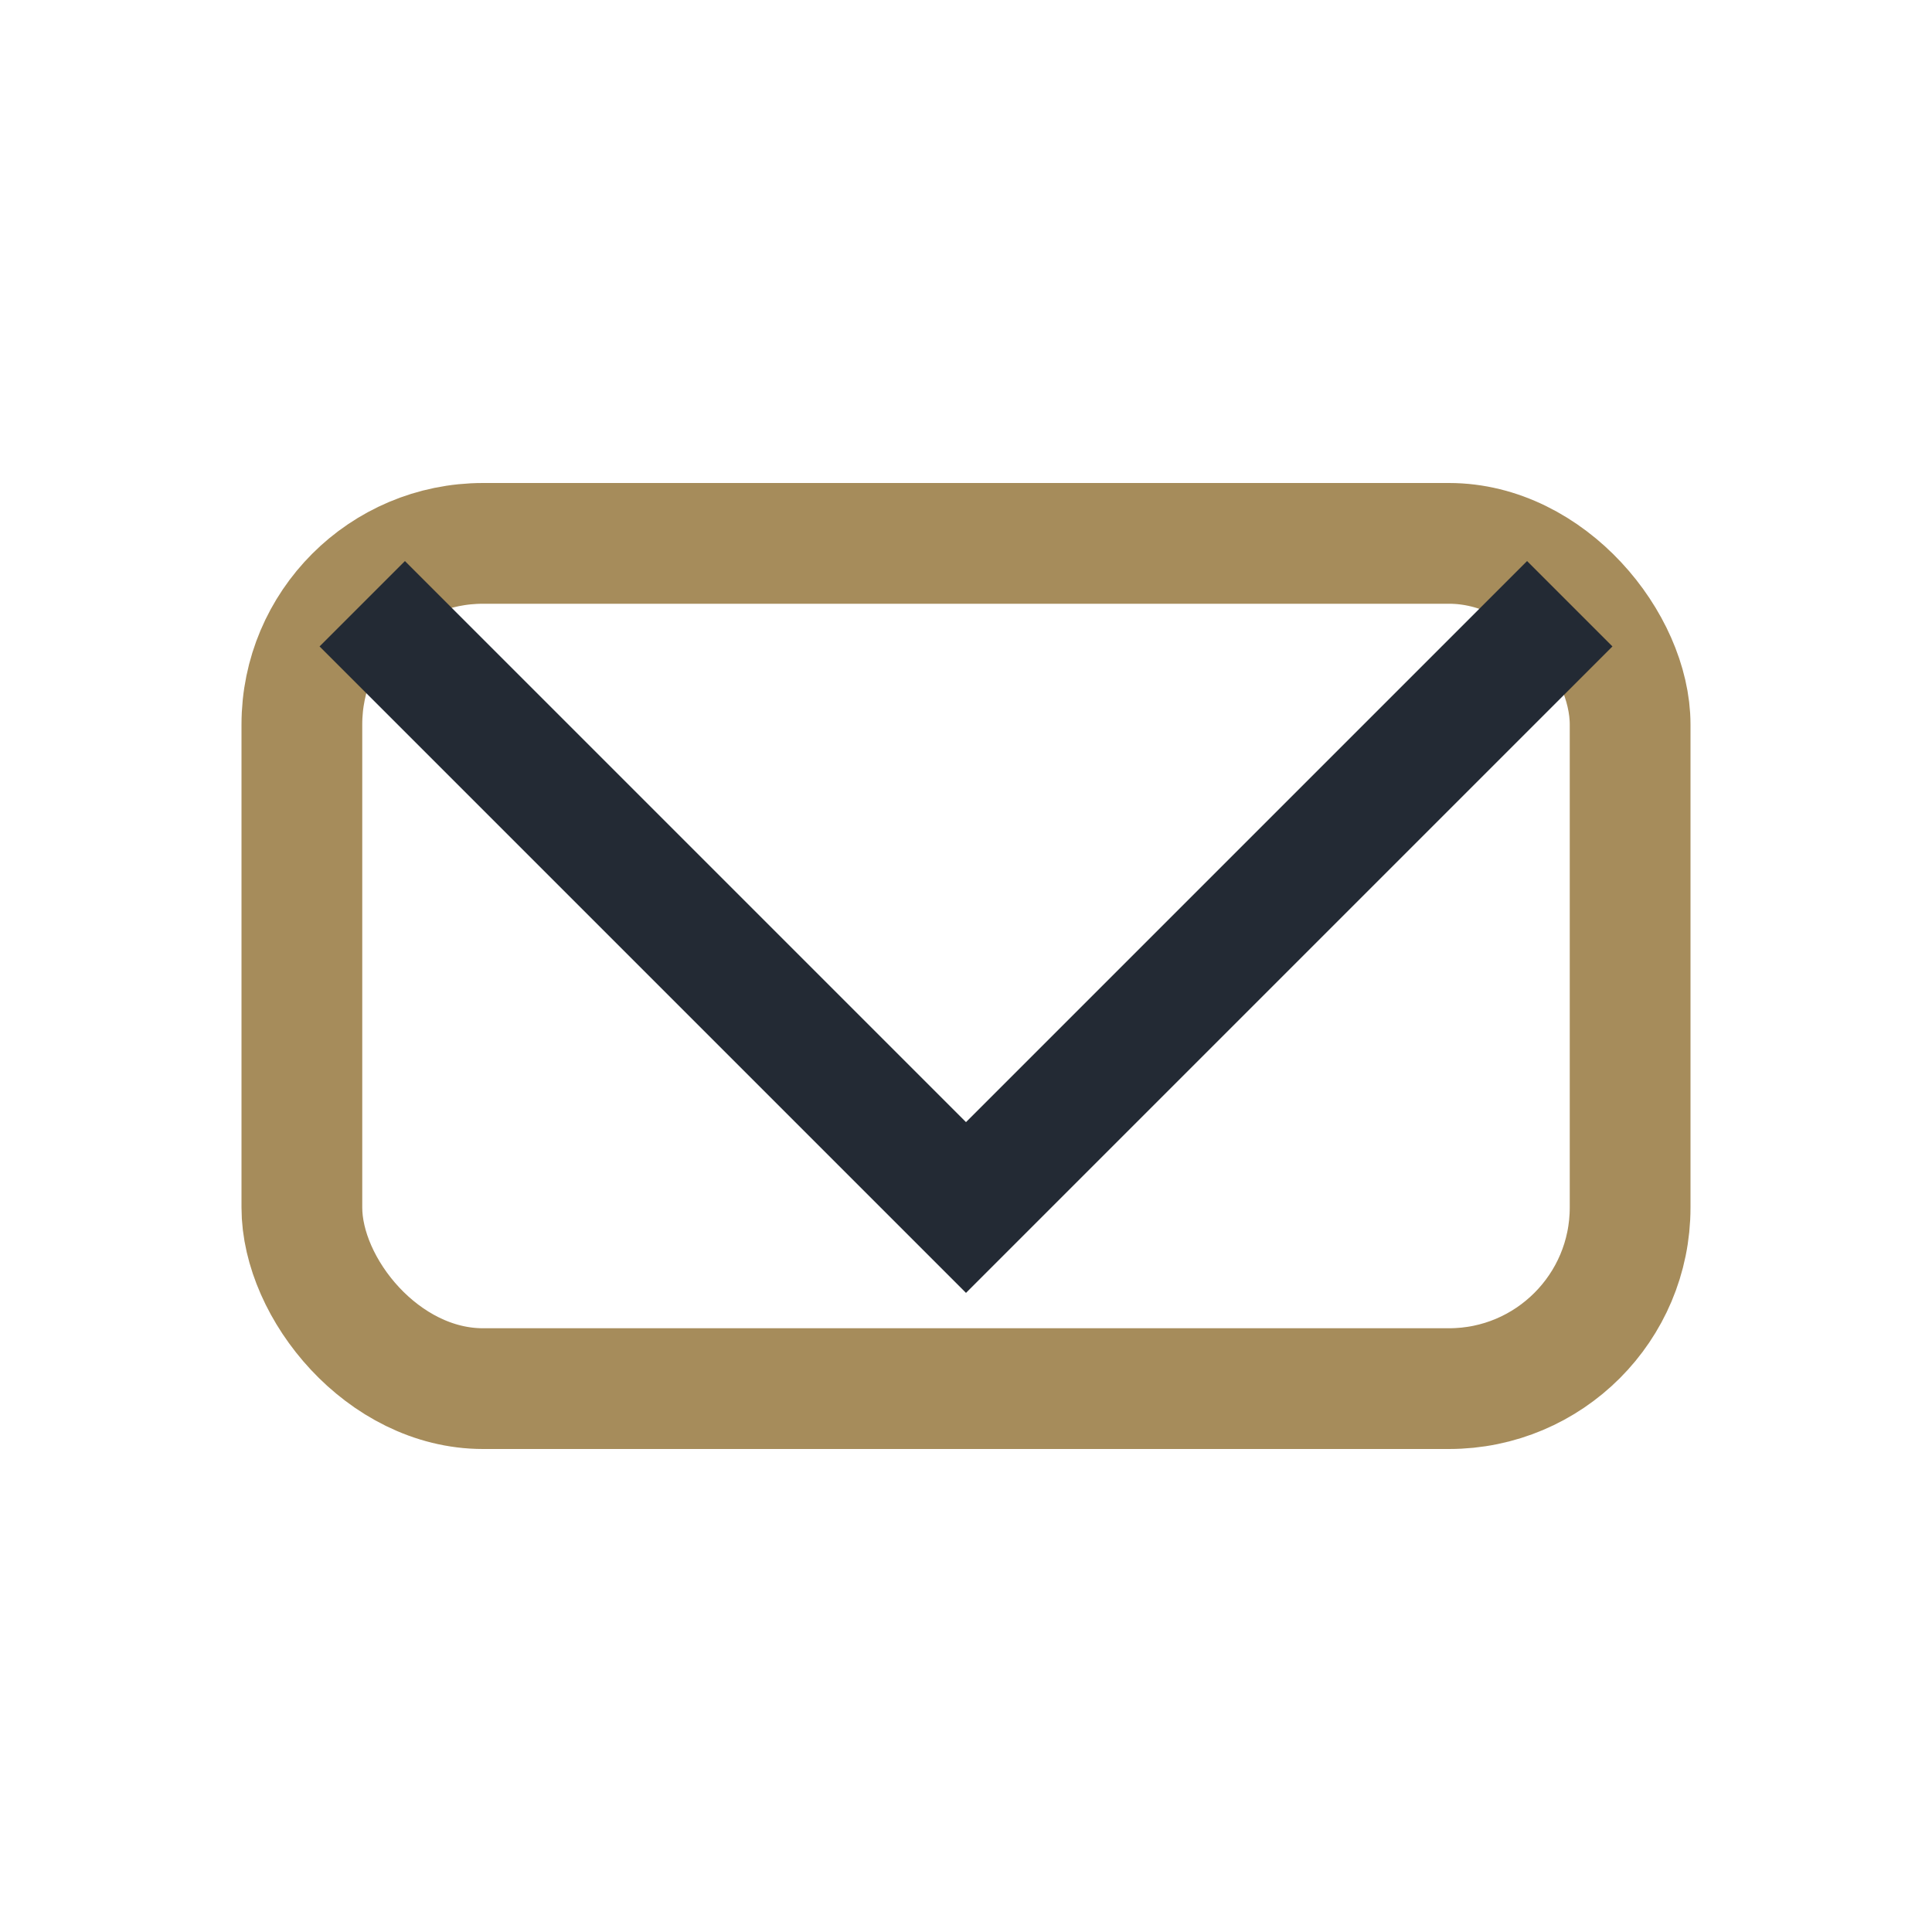
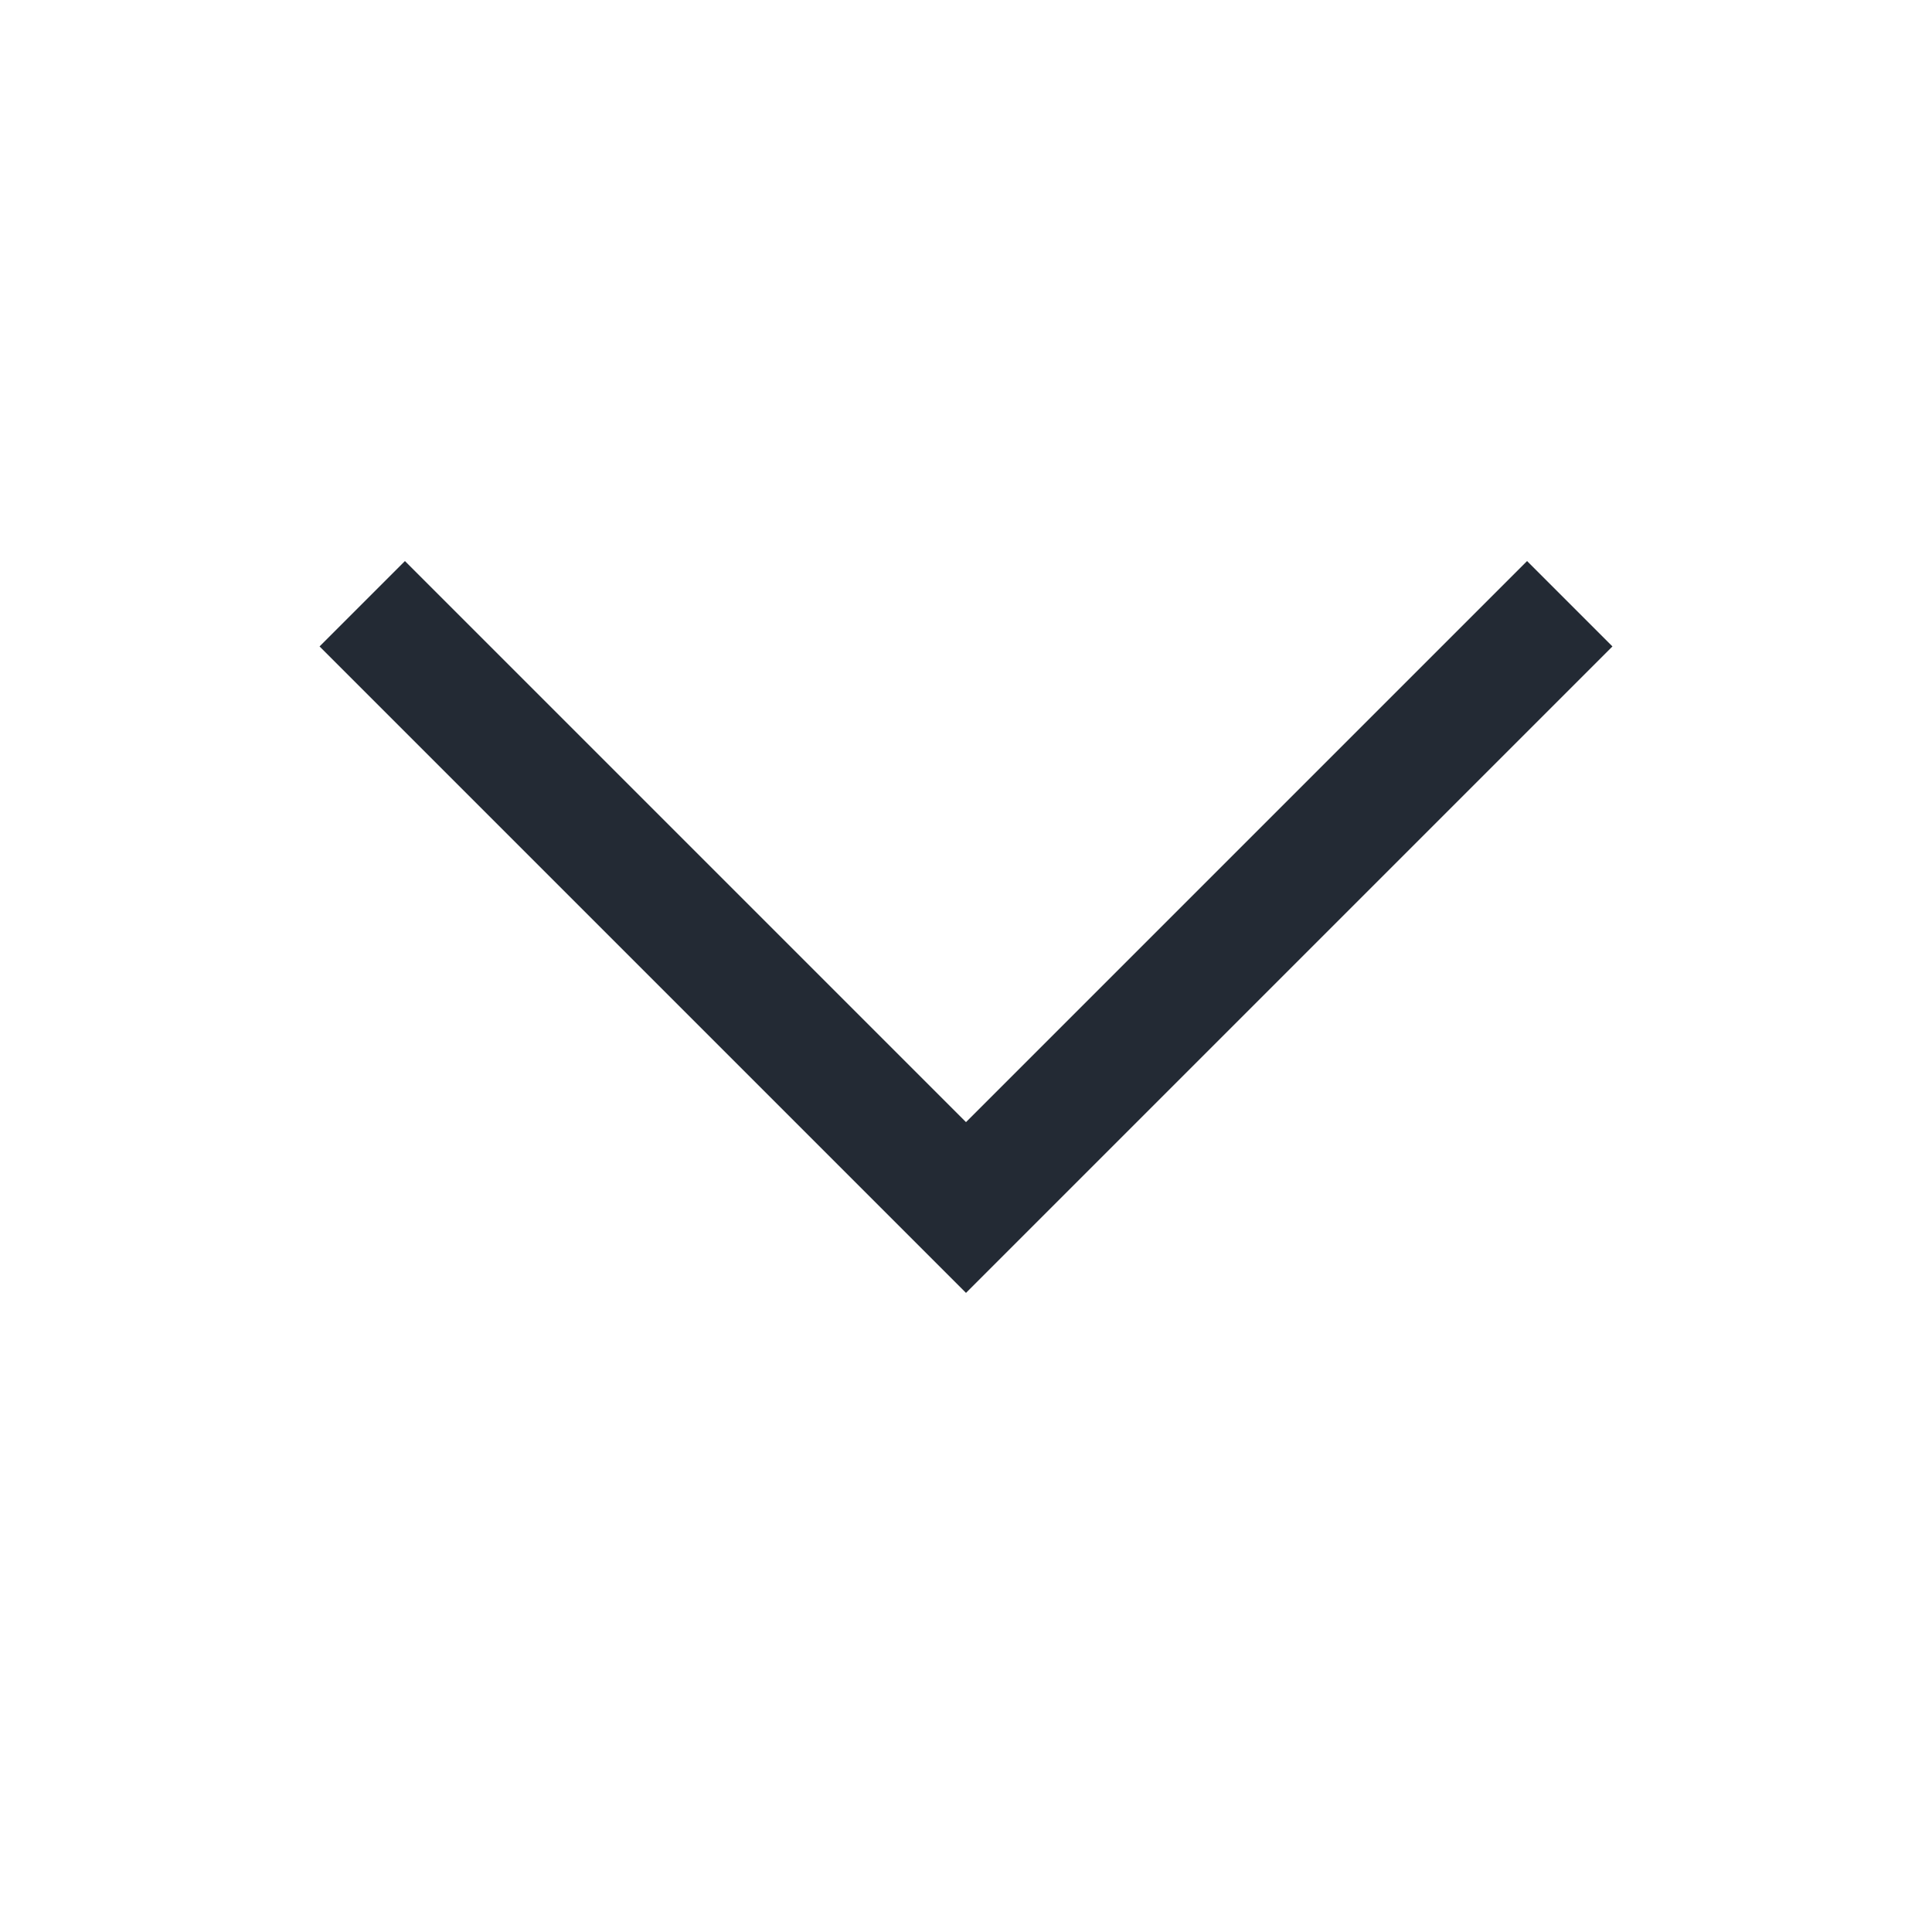
<svg xmlns="http://www.w3.org/2000/svg" width="32" height="32" viewBox="0 0 32 32">
-   <rect x="5" y="9" width="22" height="14" rx="3" fill="none" stroke="#A68C5B" stroke-width="2" />
  <polyline points="6,10 16,20 26,10" fill="none" stroke="#232A34" stroke-width="2" />
</svg>